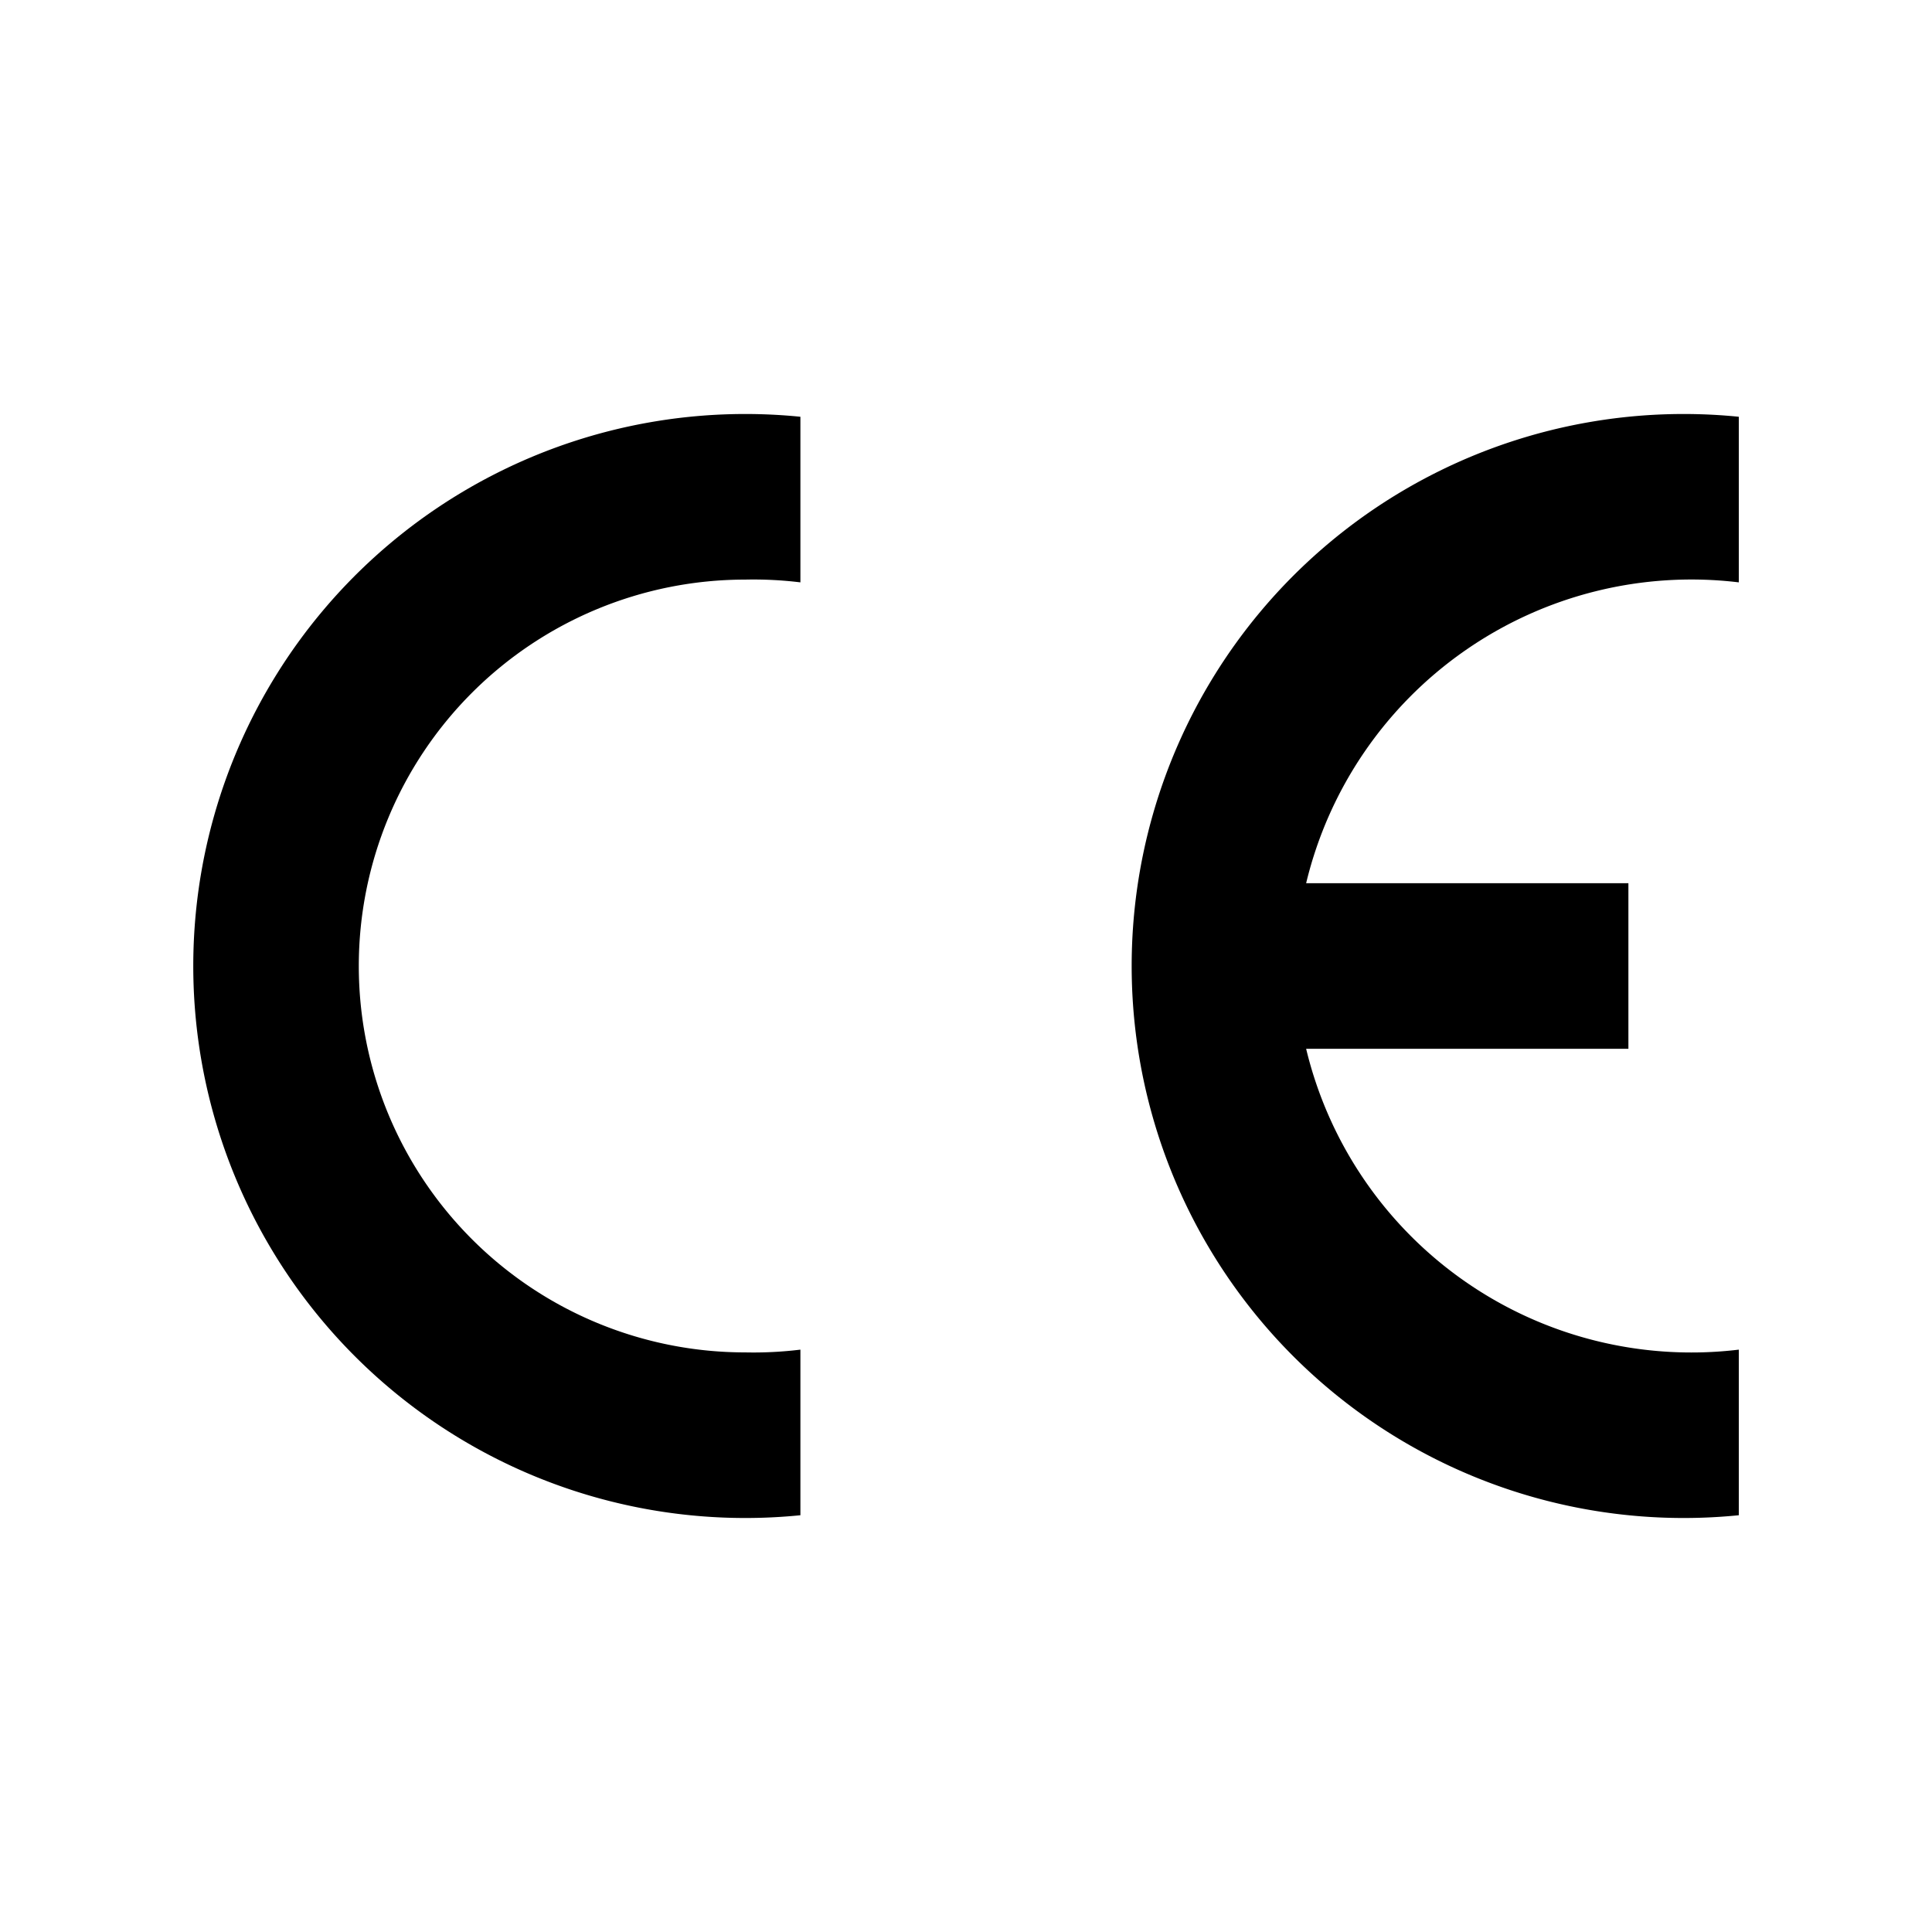
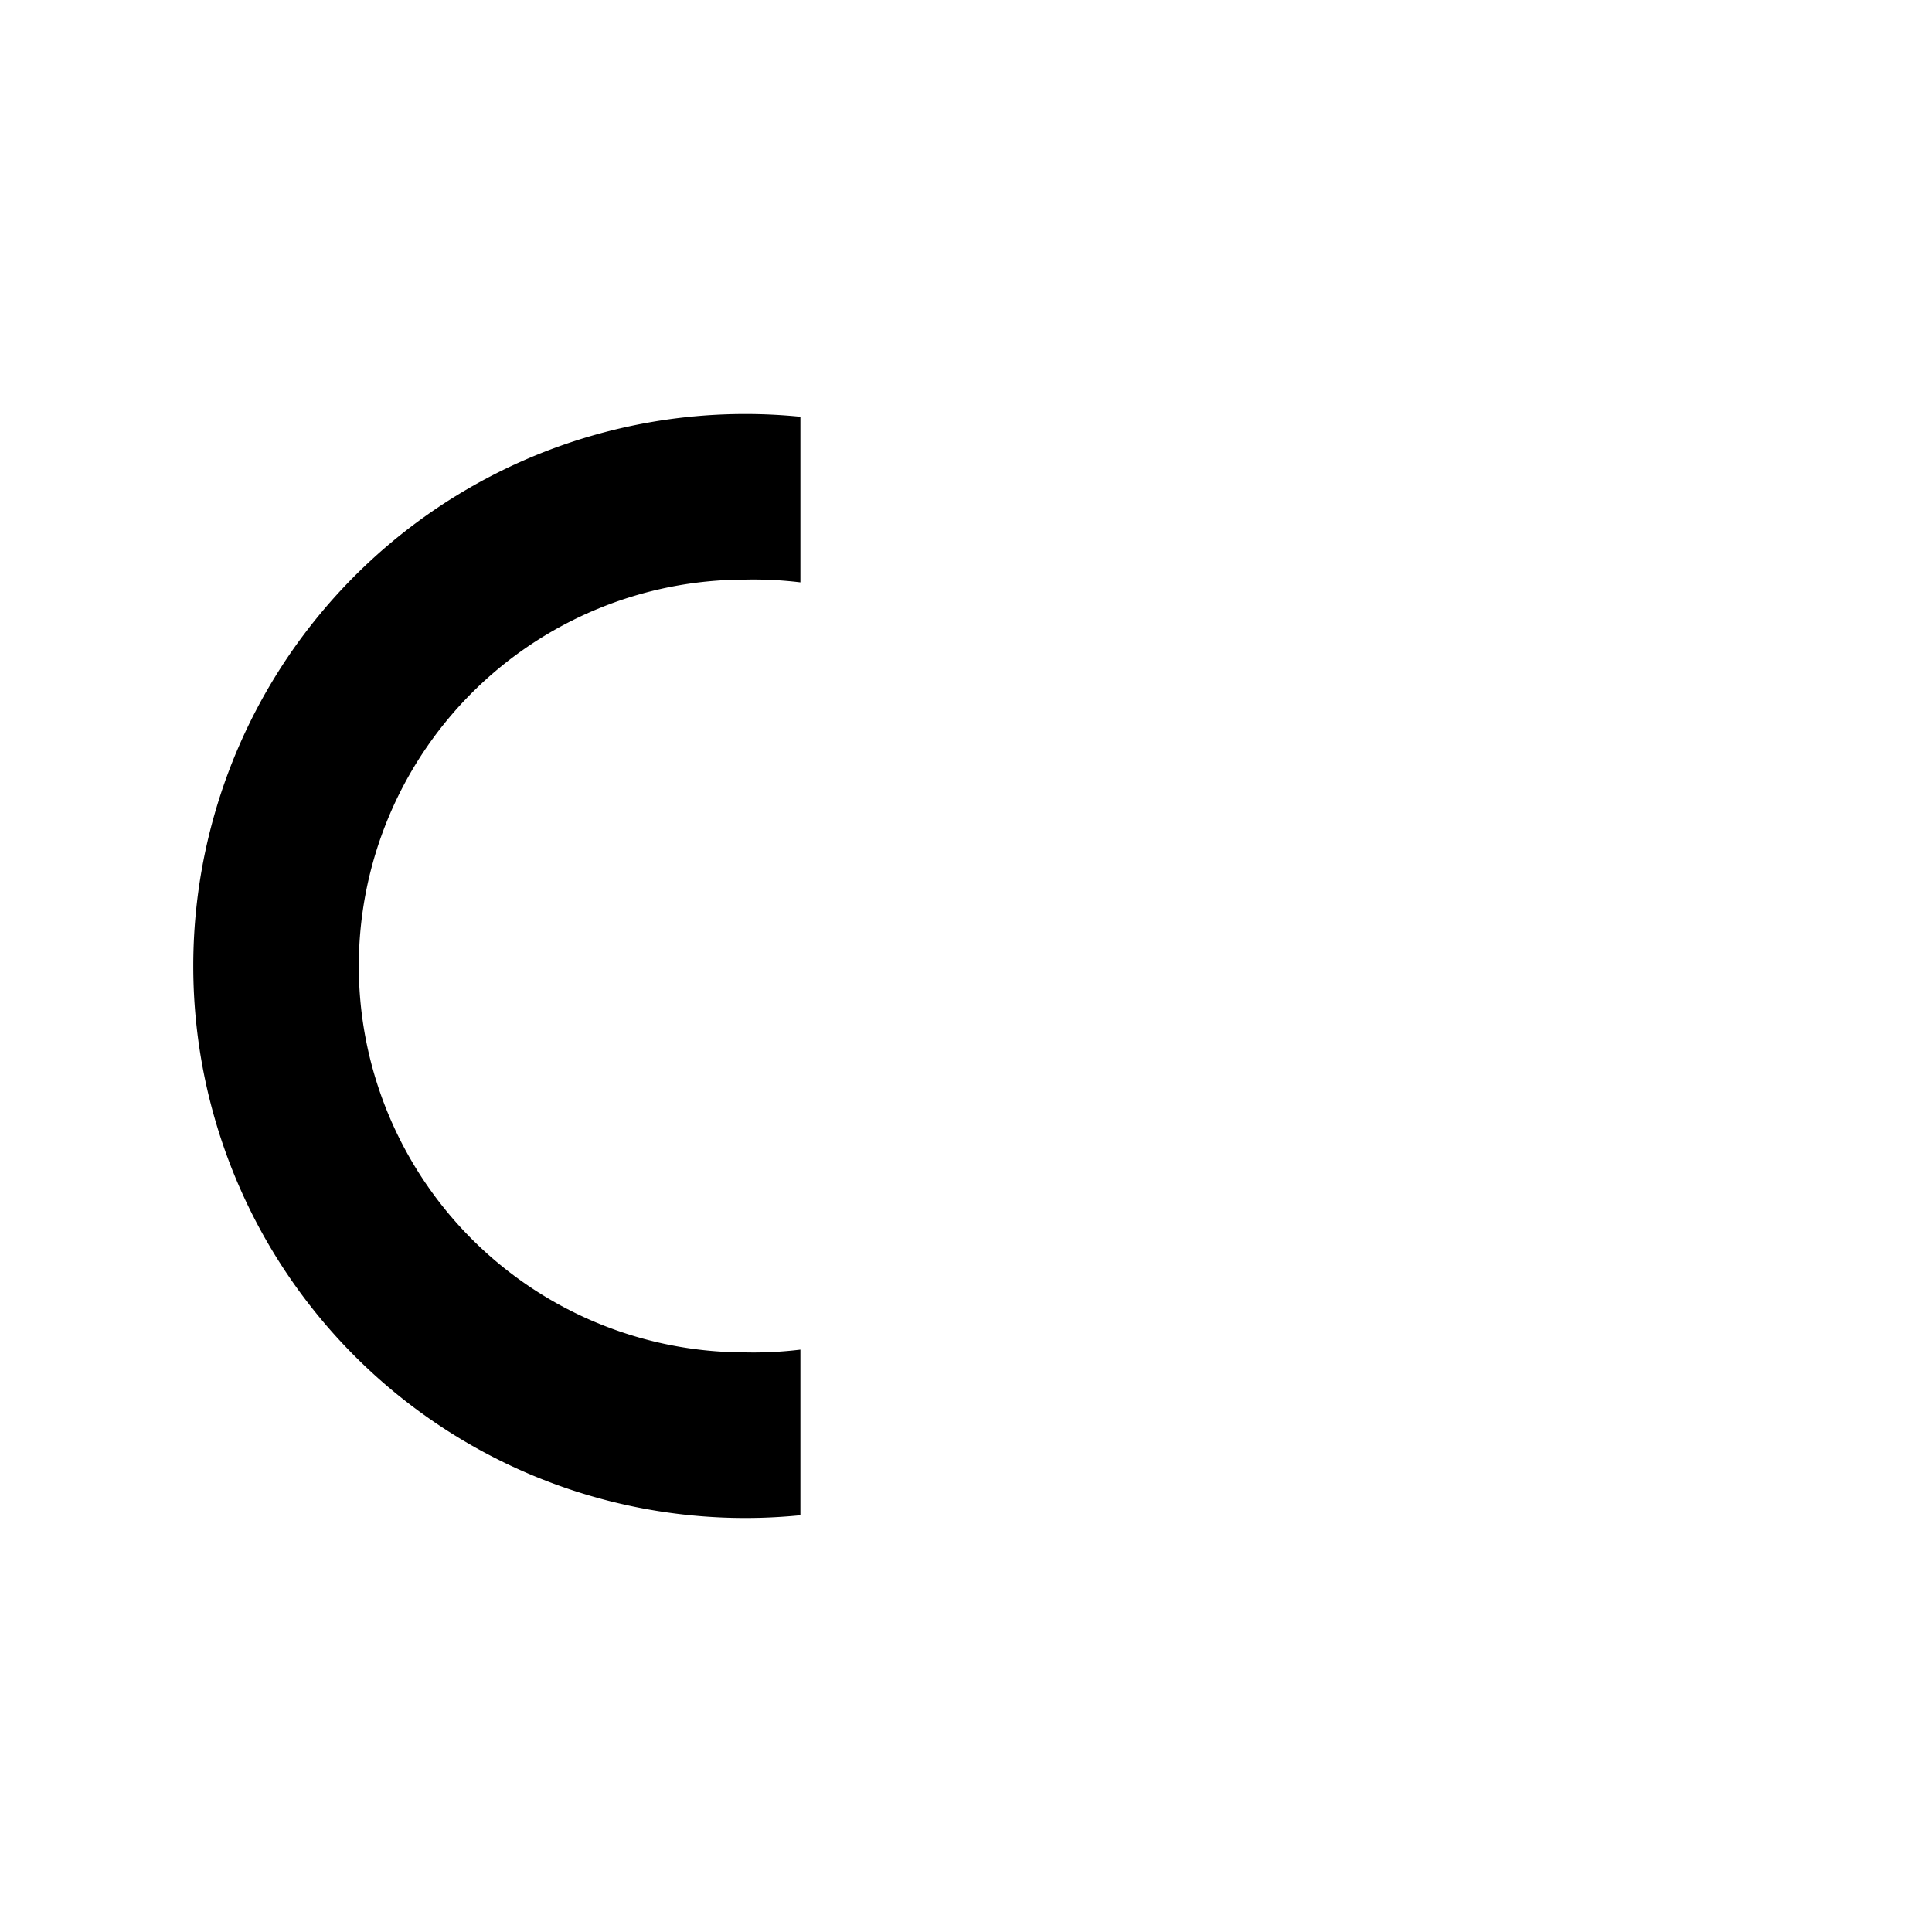
<svg xmlns="http://www.w3.org/2000/svg" id="ad54b3fa-feeb-4f0f-a53c-1deca6eb2e1a" data-name="Layer 1" viewBox="0 0 70 70">
  <g>
    <path d="M29,54.9a20,20,0,1,1,0-39.8v6A14,14,0,0,0,27,21a14,14,0,0,0,0,28,14.001,14.001,0,0,0,2-.1Z" style="fill-rule: evenodd" />
-     <path d="M63,54.9a20,20,0,1,1,0-39.8v6A14.356,14.356,0,0,0,47.324,32H59v6H47.324A14.356,14.356,0,0,0,63,48.9Z" style="fill-rule: evenodd" />
  </g>
</svg>